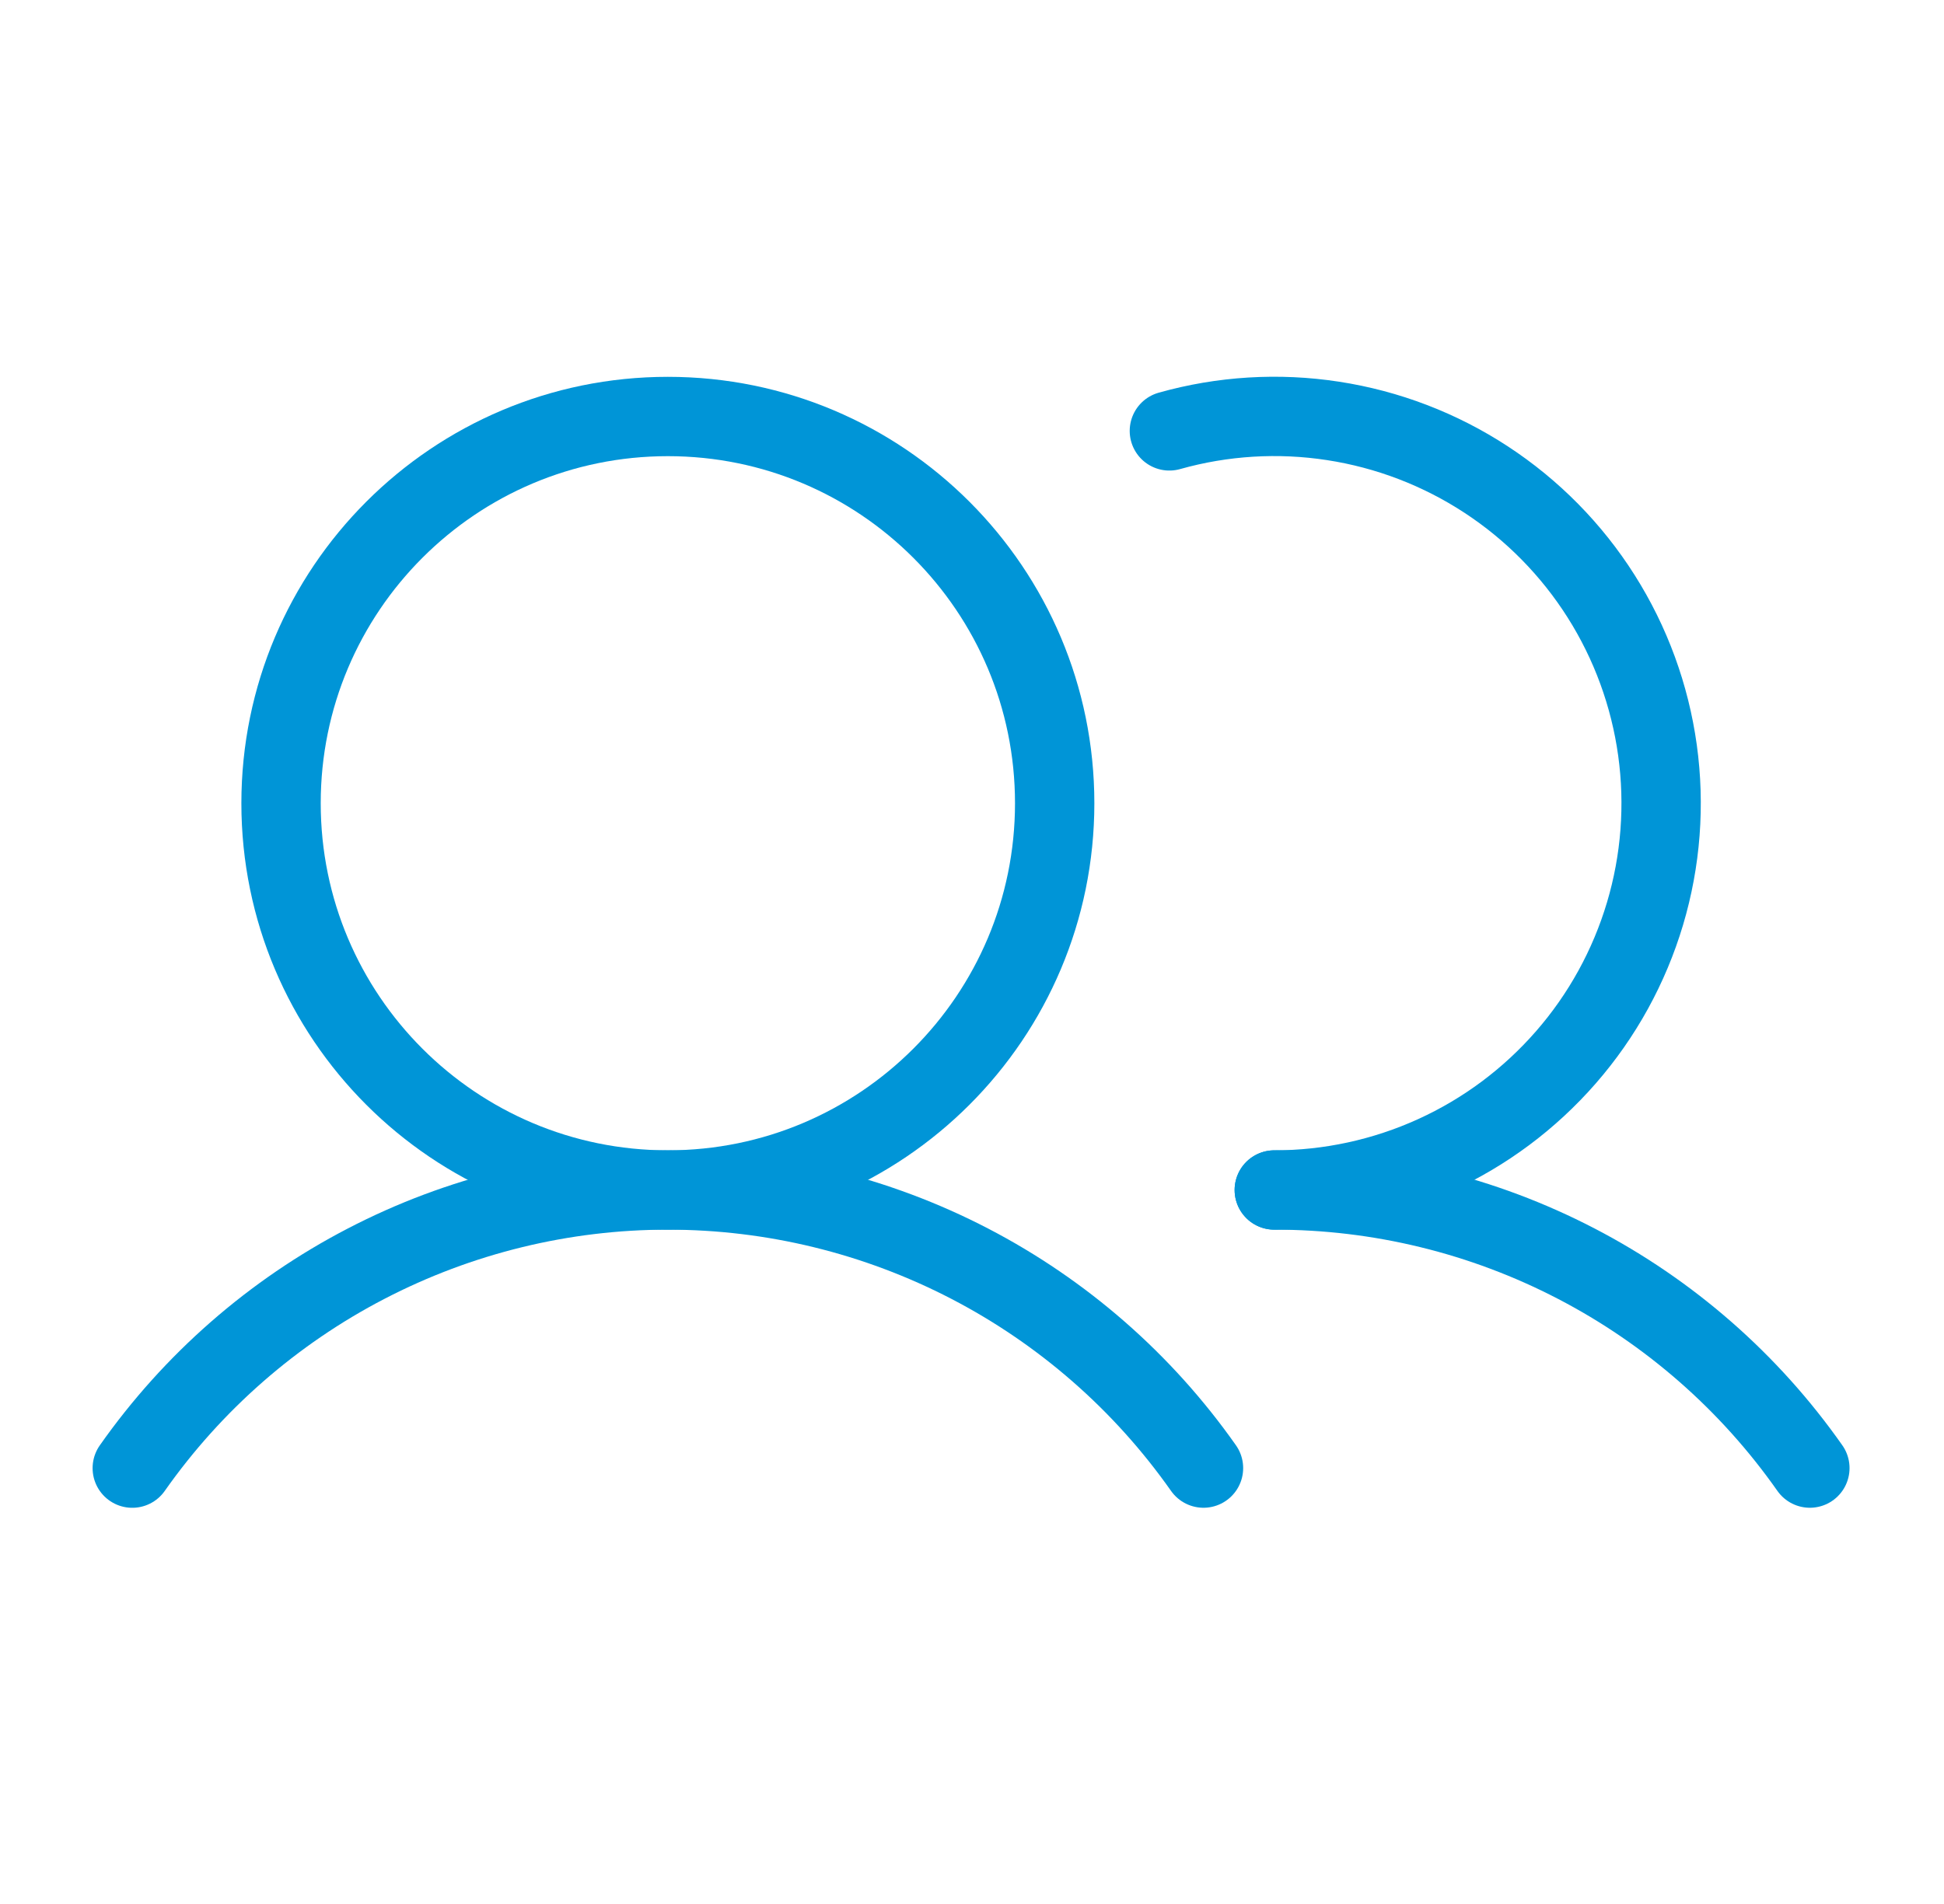
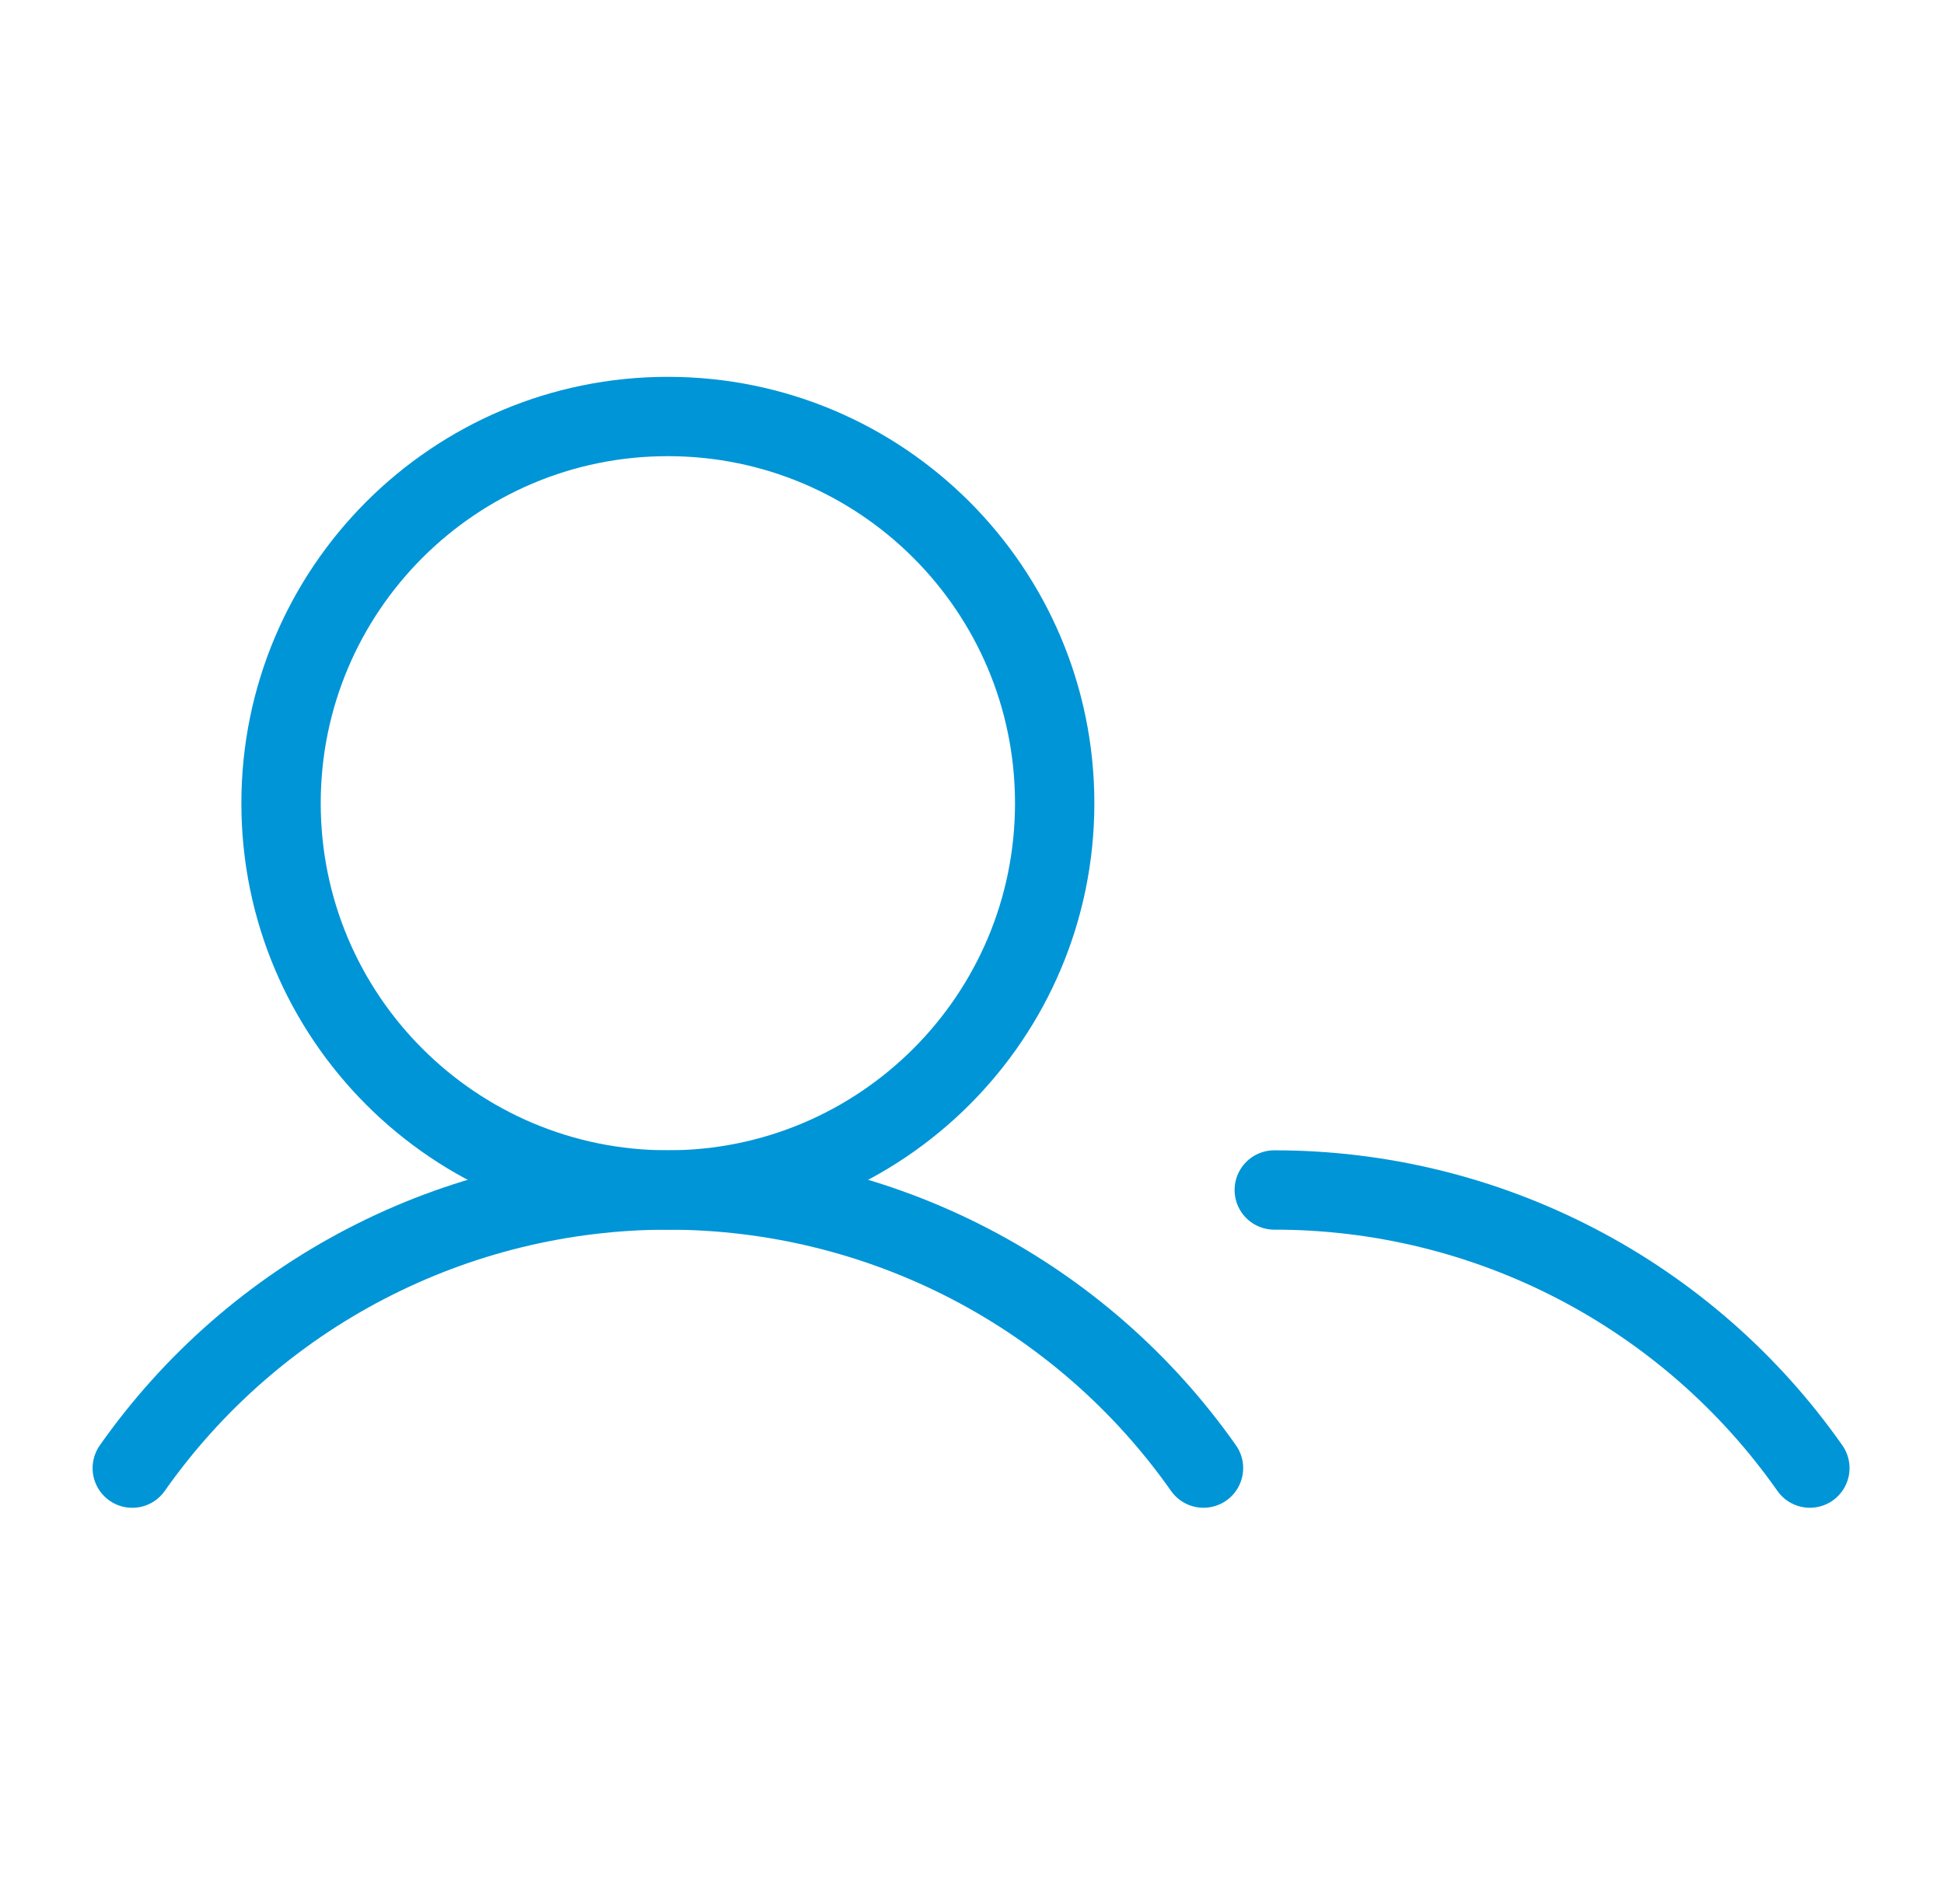
<svg xmlns="http://www.w3.org/2000/svg" width="49" height="48" viewBox="0 0 49 48" fill="none">
  <path d="M16.834 30C22.219 30 26.584 25.635 26.584 20.25C26.584 14.865 22.219 10.5 16.834 10.5C11.449 10.5 7.084 14.865 7.084 20.25C7.084 25.635 11.449 30 16.834 30Z" stroke="#0095D7" stroke-width="2" stroke-miterlimit="10" />
-   <path d="M29.475 10.863C30.816 10.485 32.222 10.399 33.599 10.611C34.976 10.822 36.292 11.326 37.458 12.089C38.624 12.852 39.613 13.856 40.358 15.033C41.103 16.21 41.587 17.533 41.778 18.913C41.969 20.294 41.862 21.699 41.464 23.034C41.066 24.369 40.387 25.604 39.471 26.654C38.556 27.704 37.427 28.547 36.158 29.124C34.89 29.701 33.513 30 32.12 30" stroke="#0095D7" stroke-width="2" stroke-linecap="round" stroke-linejoin="round" />
  <path d="M3.334 37.012C4.857 34.846 6.878 33.078 9.228 31.858C11.578 30.637 14.186 30 16.834 30C19.482 30 22.091 30.637 24.441 31.857C26.79 33.077 28.812 34.845 30.335 37.011" stroke="#0095D7" stroke-width="2" stroke-linecap="round" stroke-linejoin="round" />
  <path d="M32.119 30C34.767 29.998 37.377 30.634 39.727 31.855C42.076 33.075 44.098 34.844 45.619 37.011" stroke="#0095D7" stroke-width="2" stroke-linecap="round" stroke-linejoin="round" />
</svg>